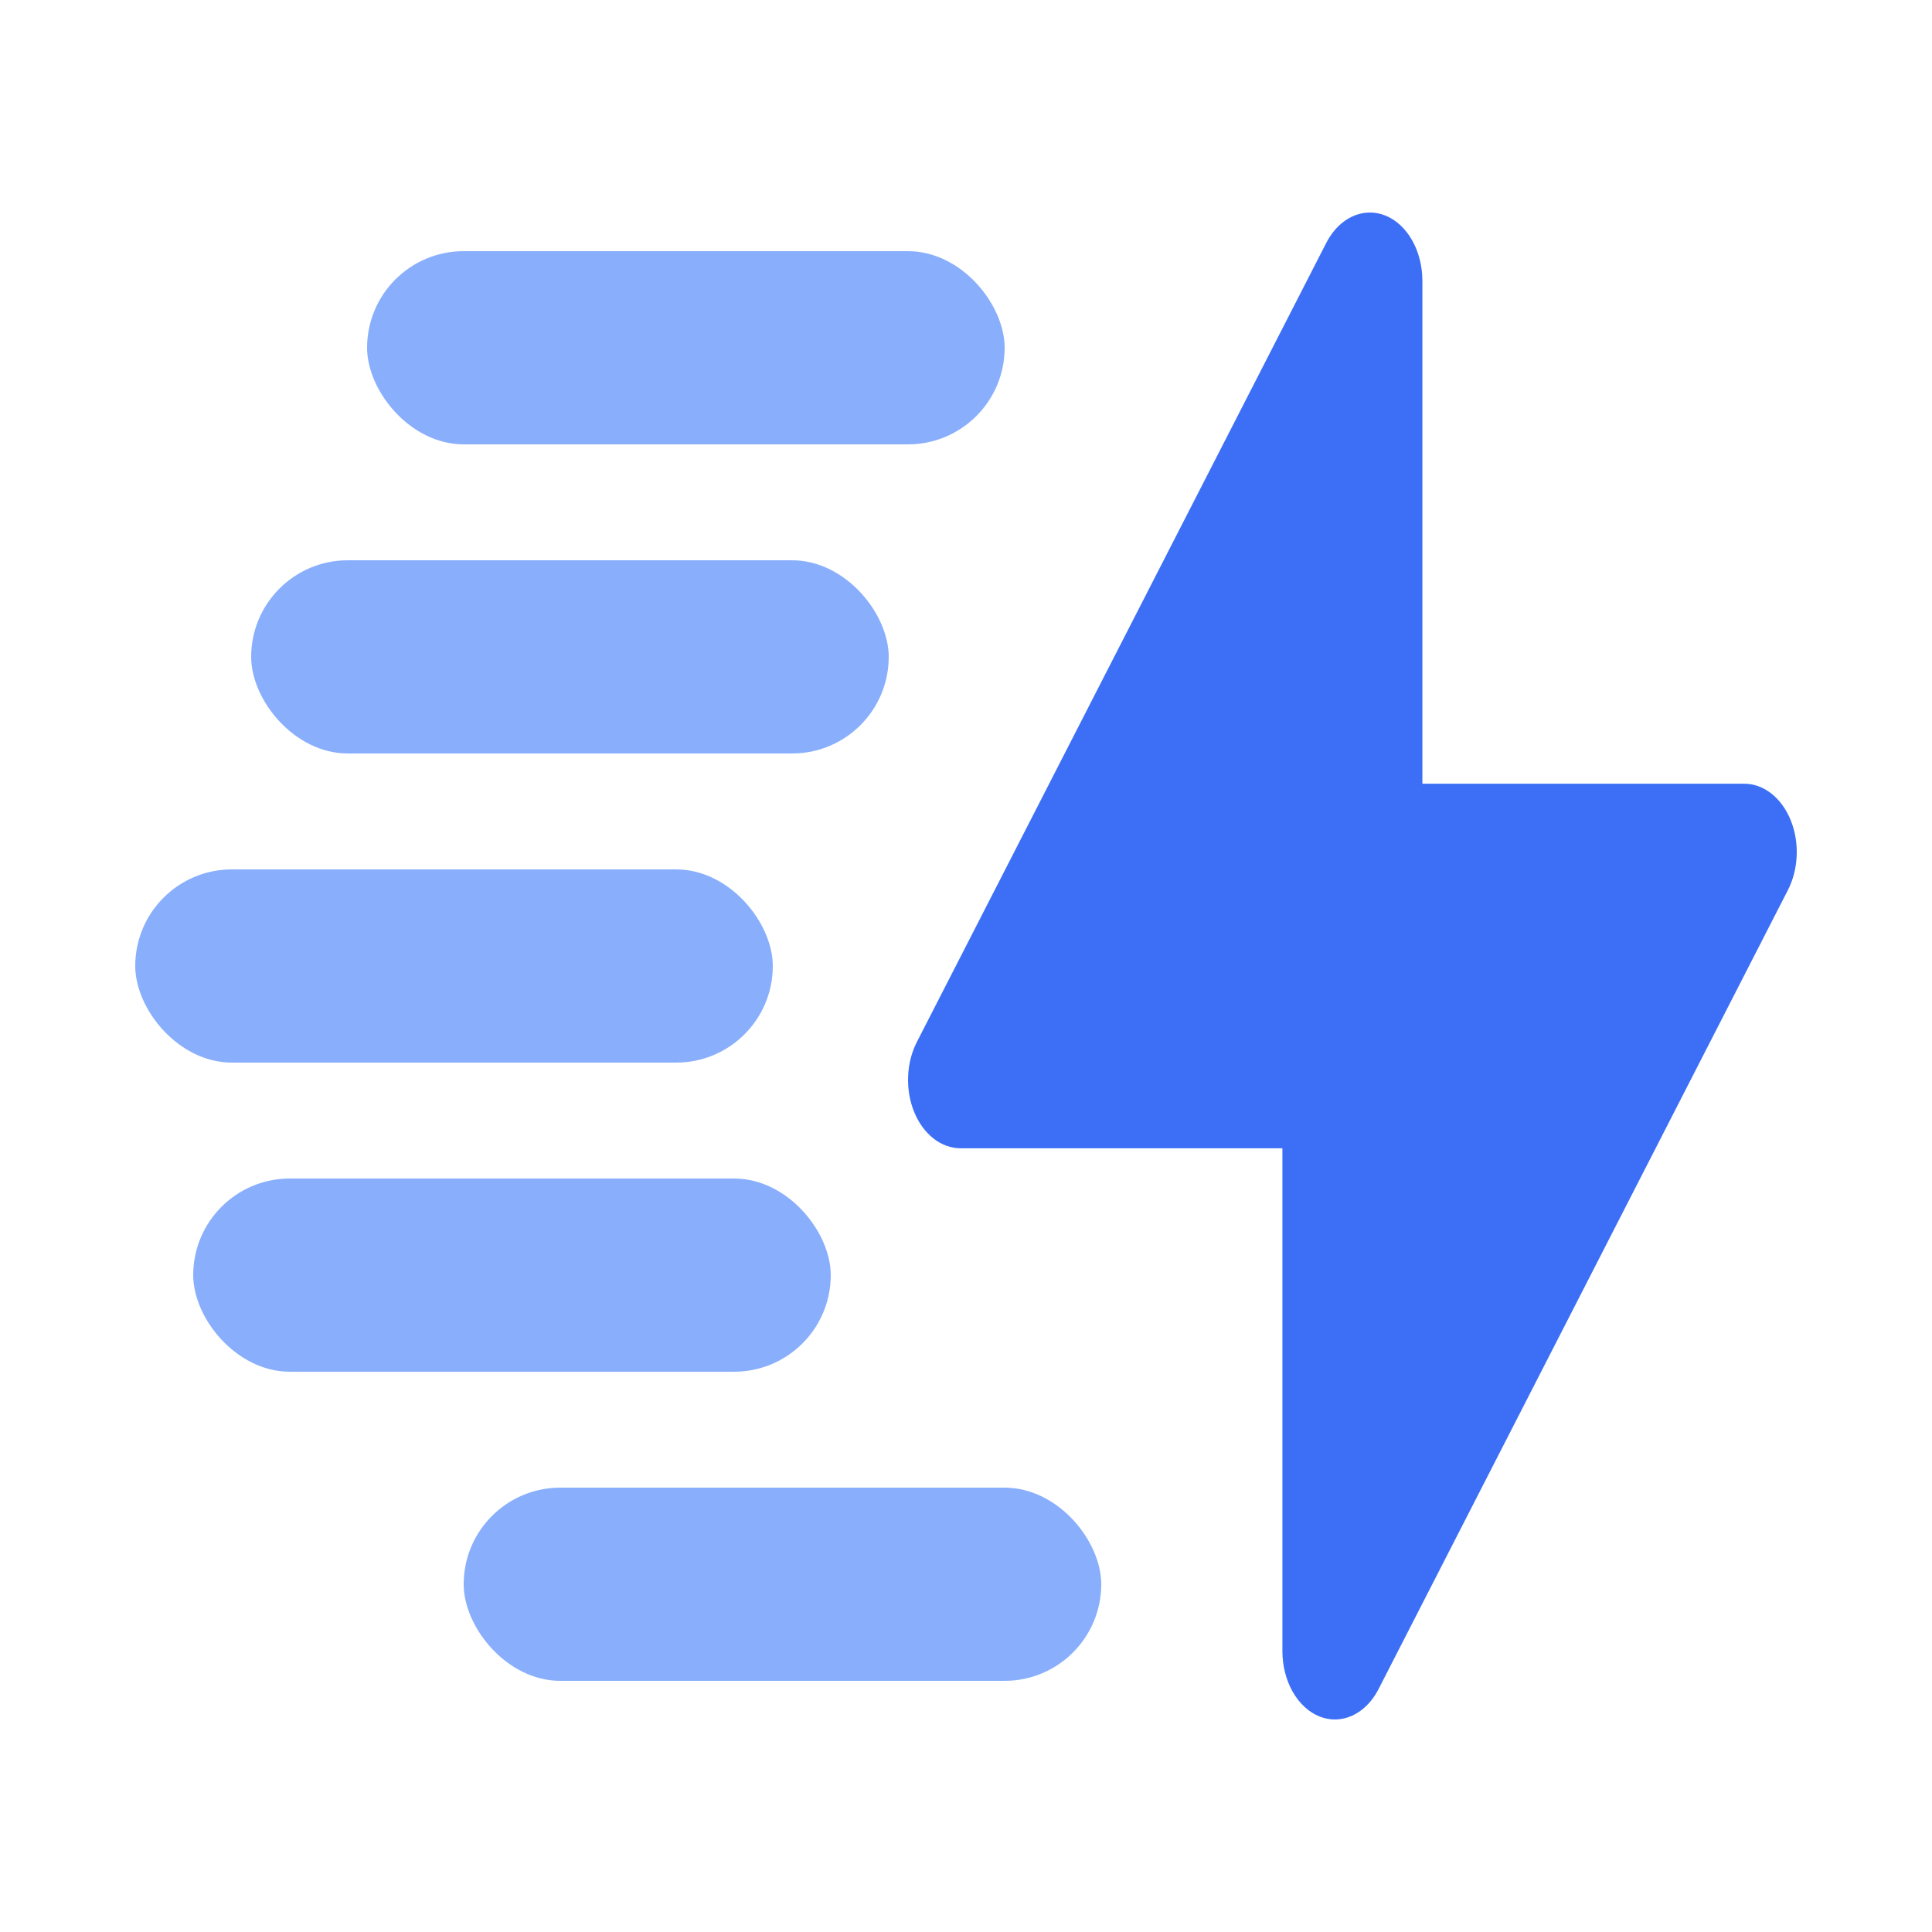
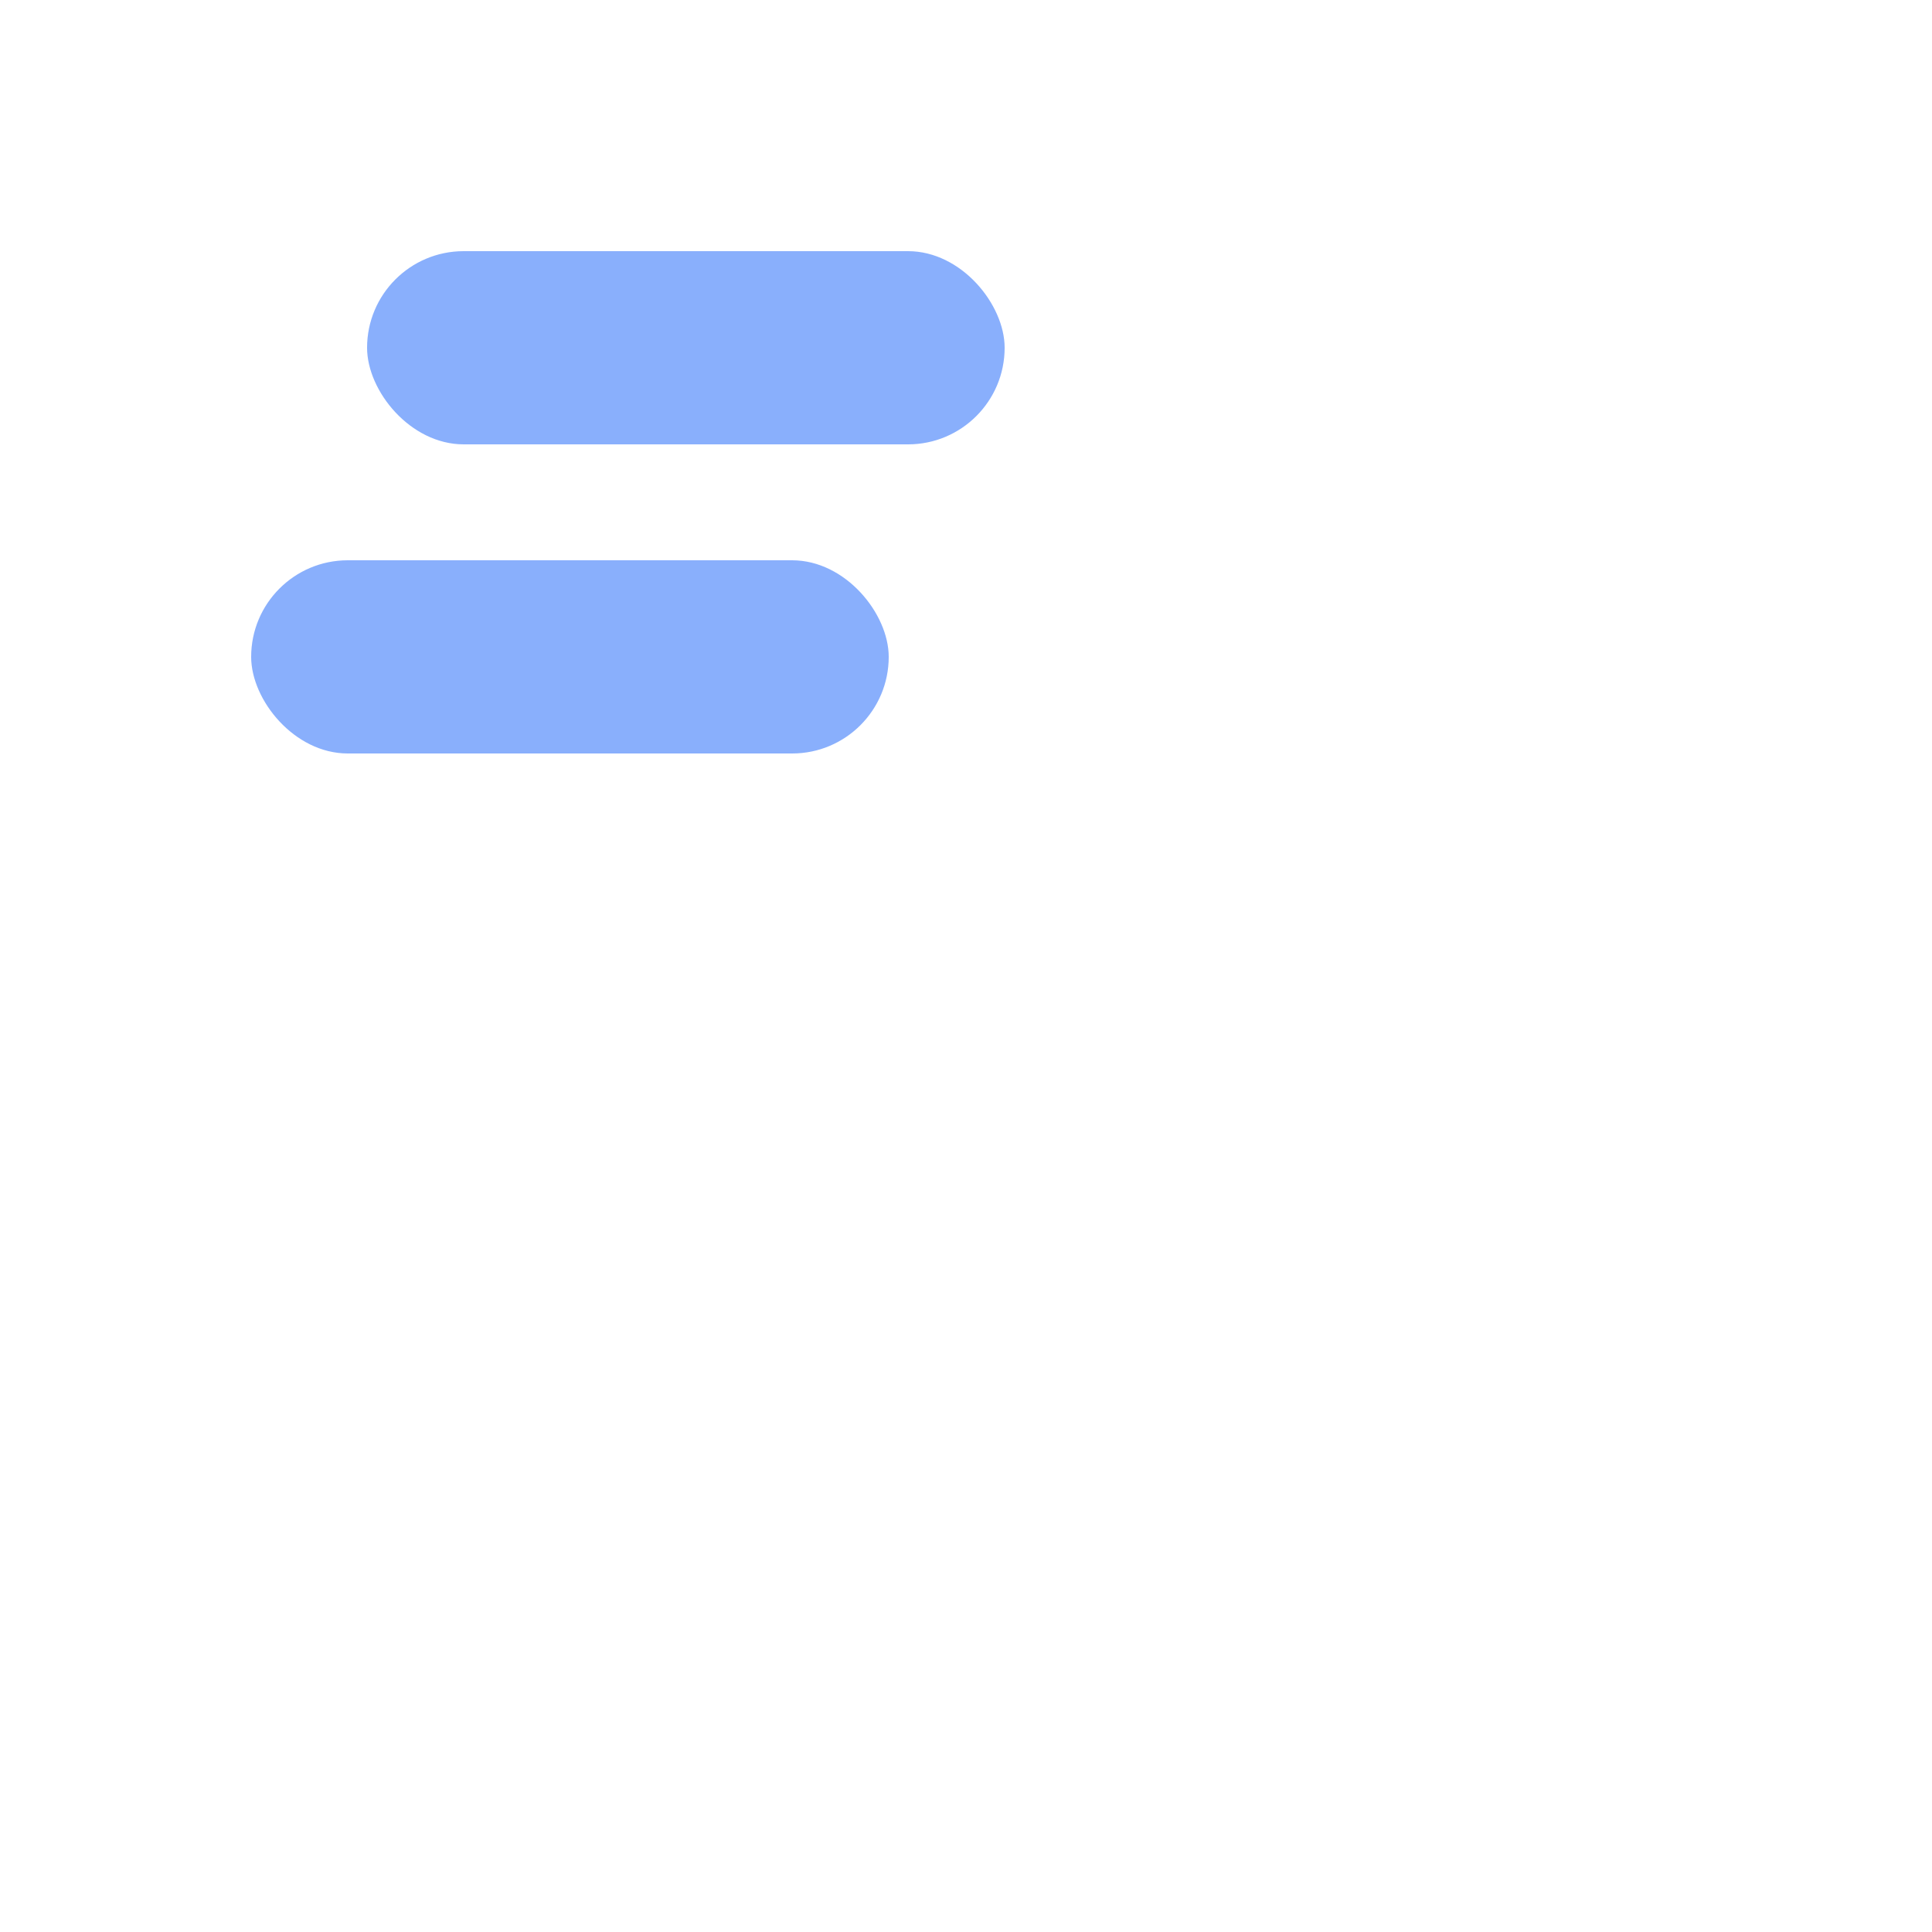
<svg xmlns="http://www.w3.org/2000/svg" width="100" height="100" viewBox="0 0 100 100" fill="none">
-   <path d="M71.34 87.453L92.534 46.085C92.81 45.553 92.97 44.934 92.996 44.293C93.022 43.652 92.915 43.014 92.684 42.447C92.453 41.88 92.108 41.406 91.686 41.074C91.264 40.743 90.781 40.567 90.288 40.566H73.623V14.528C73.621 13.773 73.434 13.038 73.088 12.431C72.743 11.824 72.257 11.377 71.702 11.155C71.147 10.934 70.553 10.95 70.005 11.2C69.458 11.45 68.986 11.922 68.66 12.547L47.466 53.915C47.19 54.447 47.03 55.066 47.004 55.707C46.977 56.348 47.086 56.986 47.316 57.553C47.547 58.12 47.892 58.594 48.314 58.926C48.736 59.257 49.219 59.433 49.712 59.434H66.377V85.472C66.379 86.227 66.566 86.962 66.912 87.569C67.257 88.176 67.743 88.623 68.298 88.845C68.853 89.066 69.447 89.05 69.995 88.8C70.542 88.55 71.014 88.078 71.34 87.453Z" fill="#3C6FF5" />
  <rect x="19" y="13" width="33" height="10" rx="5" fill="#89AFFC" />
  <rect x="13" y="29" width="33" height="10" rx="5" fill="#89AFFC" />
-   <rect x="7" y="45" width="33" height="10" rx="5" fill="#89AFFC" />
-   <rect x="10" y="61" width="33" height="10" rx="5" fill="#89AFFC" />
-   <rect x="24" y="77" width="33" height="10" rx="5" fill="#89AFFC" />
</svg>